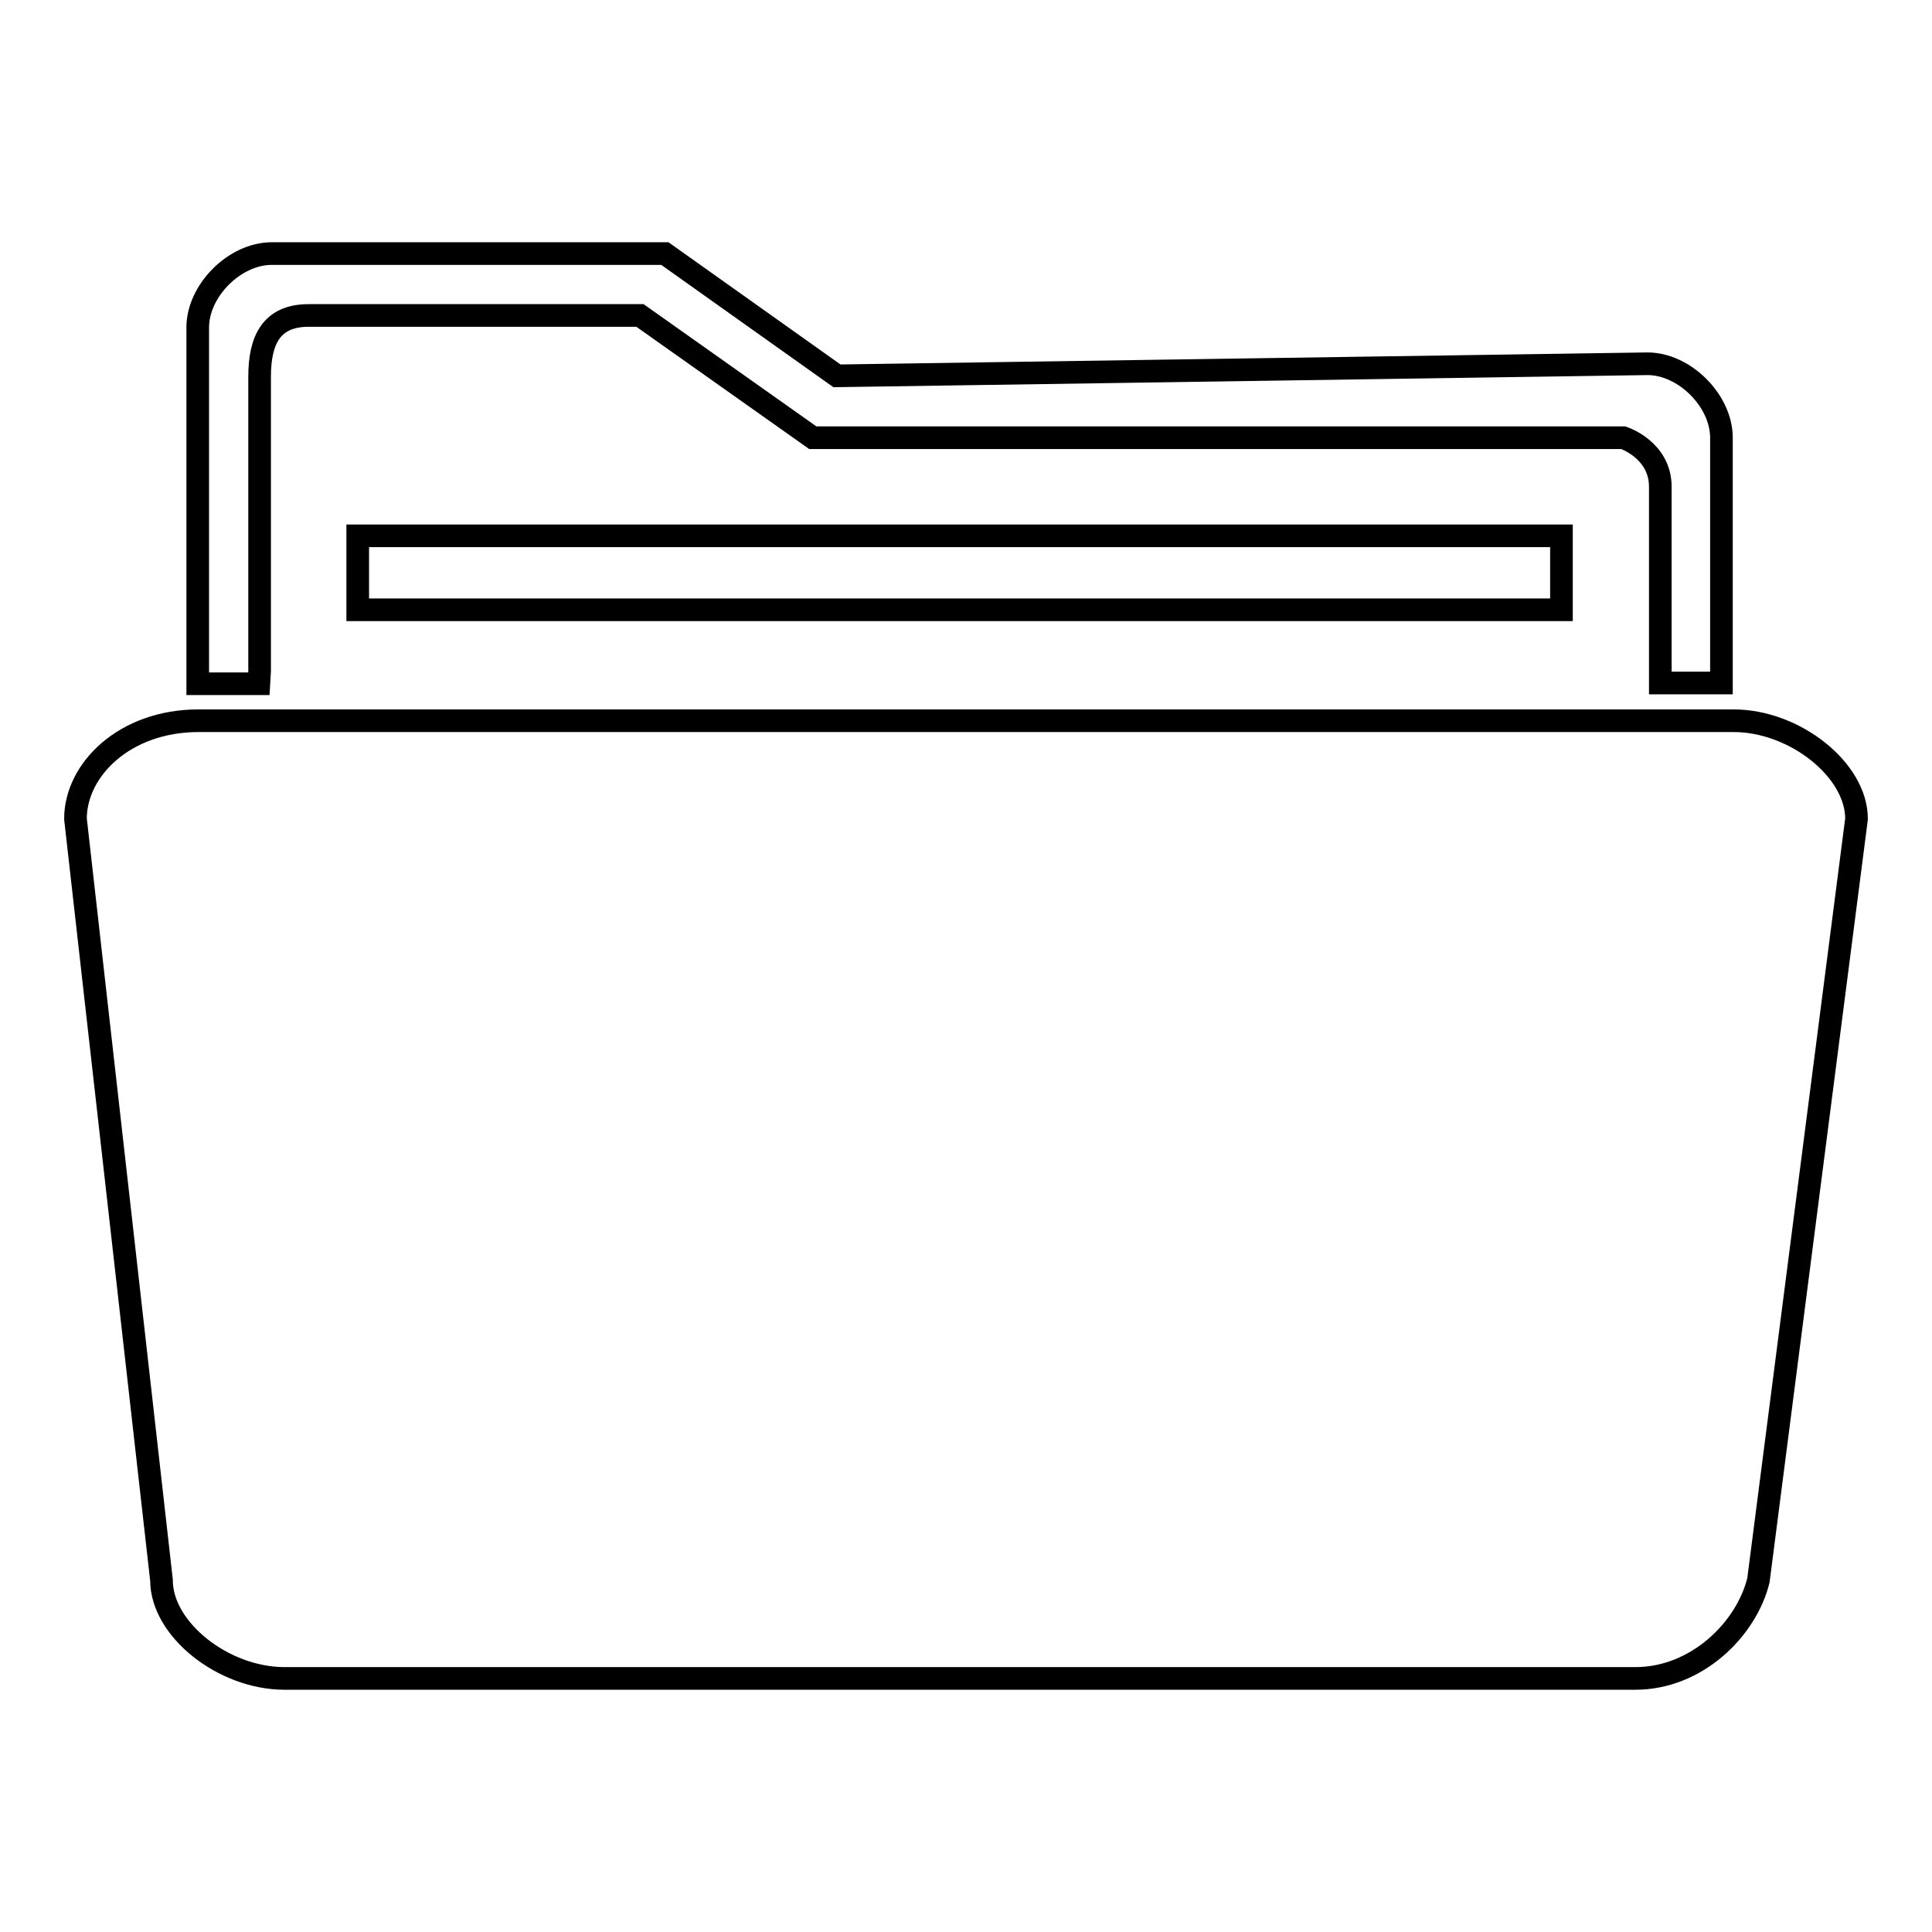
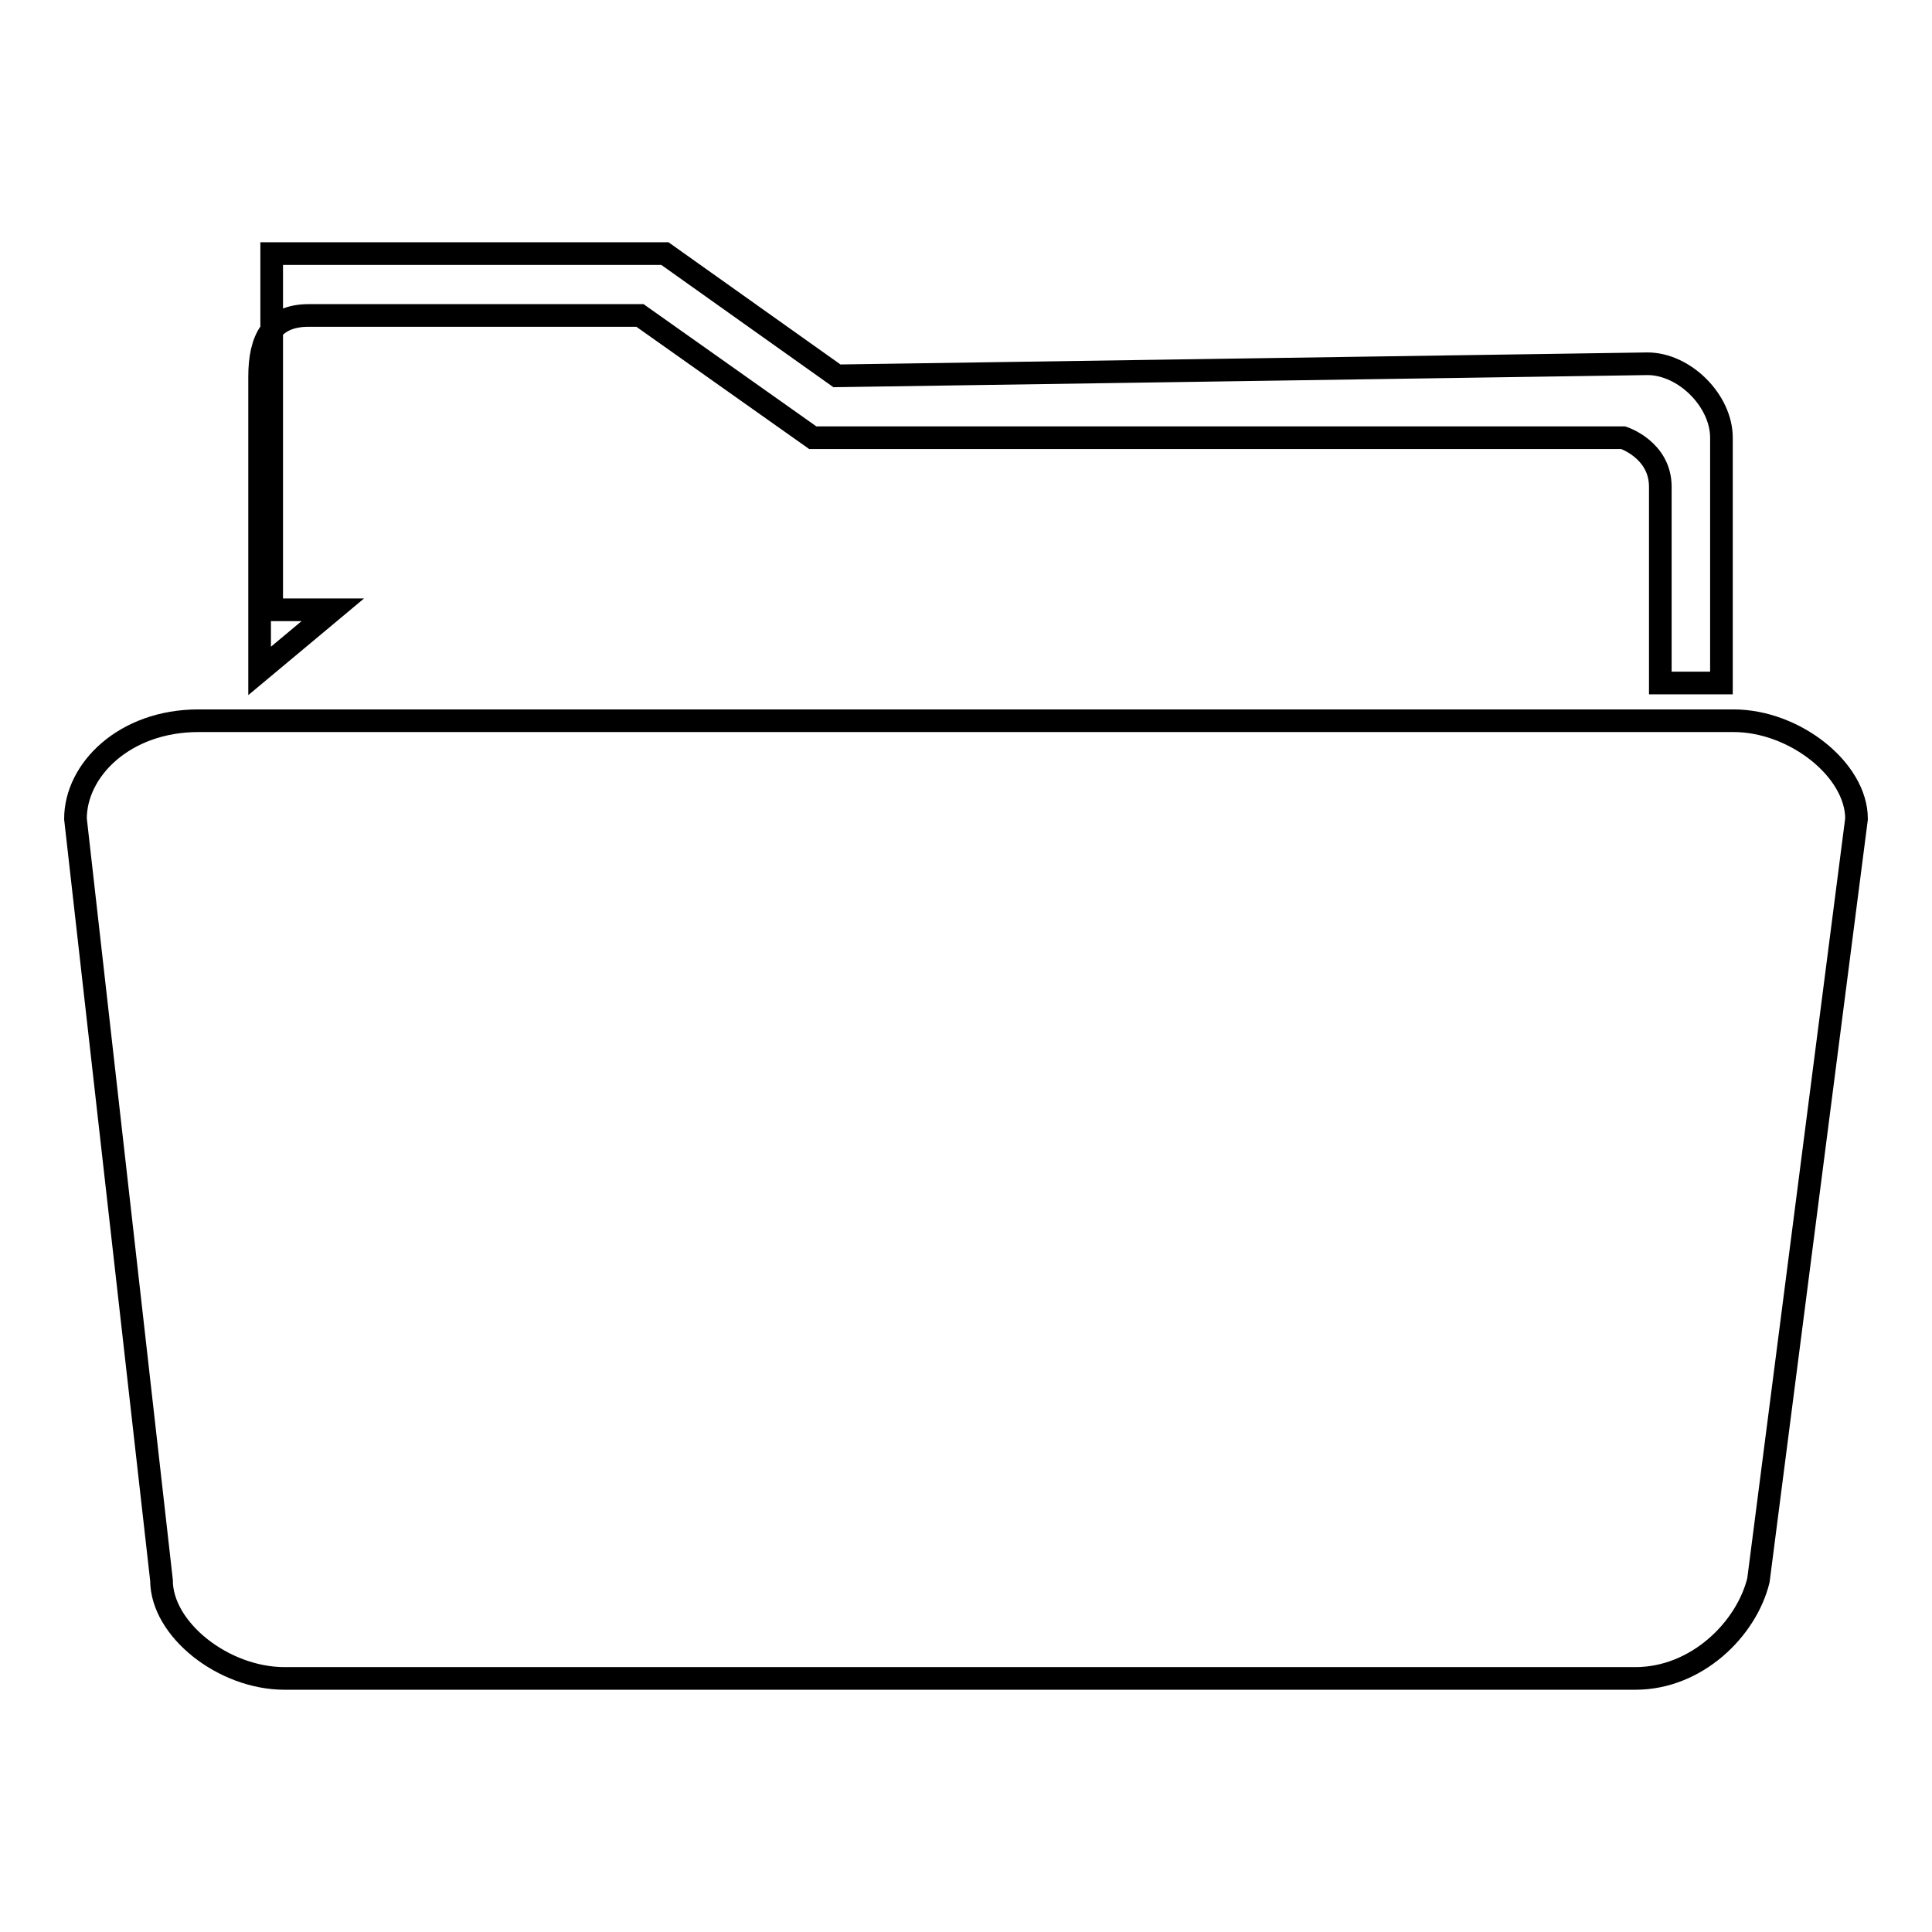
<svg xmlns="http://www.w3.org/2000/svg" version="1.1" x="0px" y="0px" viewBox="0 0 256 256" enable-background="new 0 0 256 256" xml:space="preserve">
  <g>
    <g>
      <path stroke-width="3" fill-opacity="0" stroke="#000000" d="M216.7,222.4h-179c-8.1,0-16.3-6.5-16.3-13L10,108.5c0-6.5,6.5-13,16.3-13h203.4c8.1,0,16.3,6.5,16.3,13l-13,100.9C231.4,215.9,224.8,222.4,216.7,222.4z" />
-       <path stroke-width="3" fill-opacity="0" stroke="#000000" d="M47.4,71h159.5v9.8H47.4V71L47.4,71z" />
-       <path stroke-width="3" fill-opacity="0" stroke="#000000" d="M34.4,88.9V49.9c0-4.9,1.6-8.1,6.5-8.1h43.9L107.7,58h107.4c0,0,4.9,1.6,4.9,6.5v26h8.1V58c0-4.9-4.9-9.8-9.8-9.8l-107.4,1.6L88.1,33.6H36c-4.9,0-9.8,4.9-9.8,9.8v47.2h8.1L34.4,88.9L34.4,88.9z" />
+       <path stroke-width="3" fill-opacity="0" stroke="#000000" d="M34.4,88.9V49.9c0-4.9,1.6-8.1,6.5-8.1h43.9L107.7,58h107.4c0,0,4.9,1.6,4.9,6.5v26h8.1V58c0-4.9-4.9-9.8-9.8-9.8l-107.4,1.6L88.1,33.6H36v47.2h8.1L34.4,88.9L34.4,88.9z" />
    </g>
  </g>
</svg>